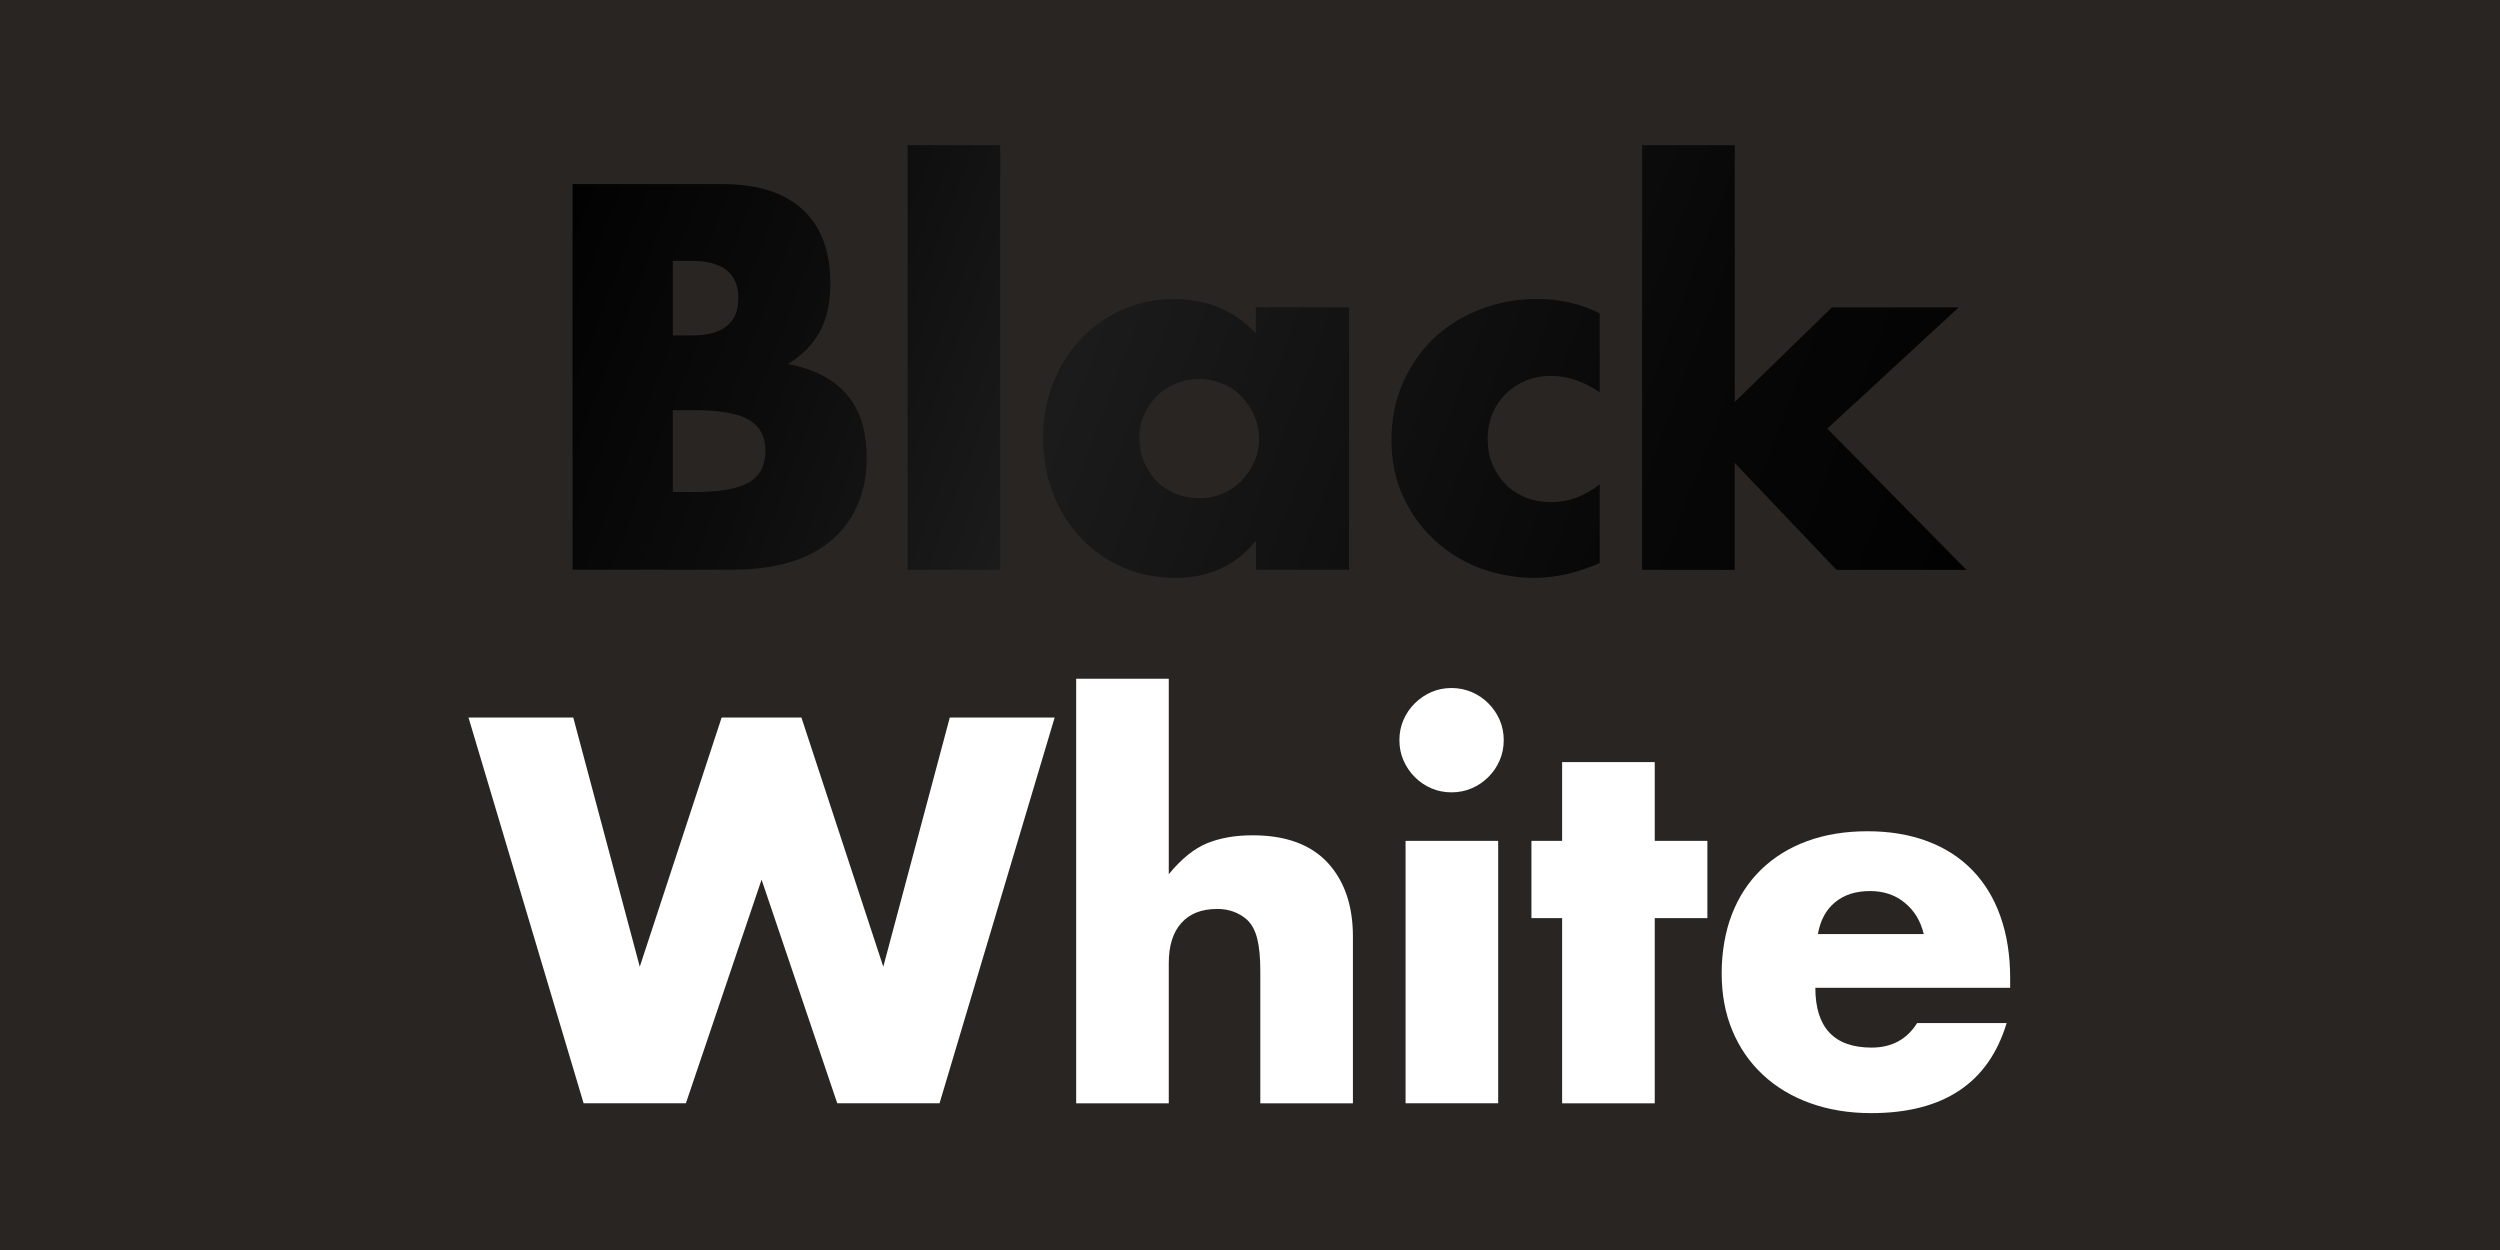
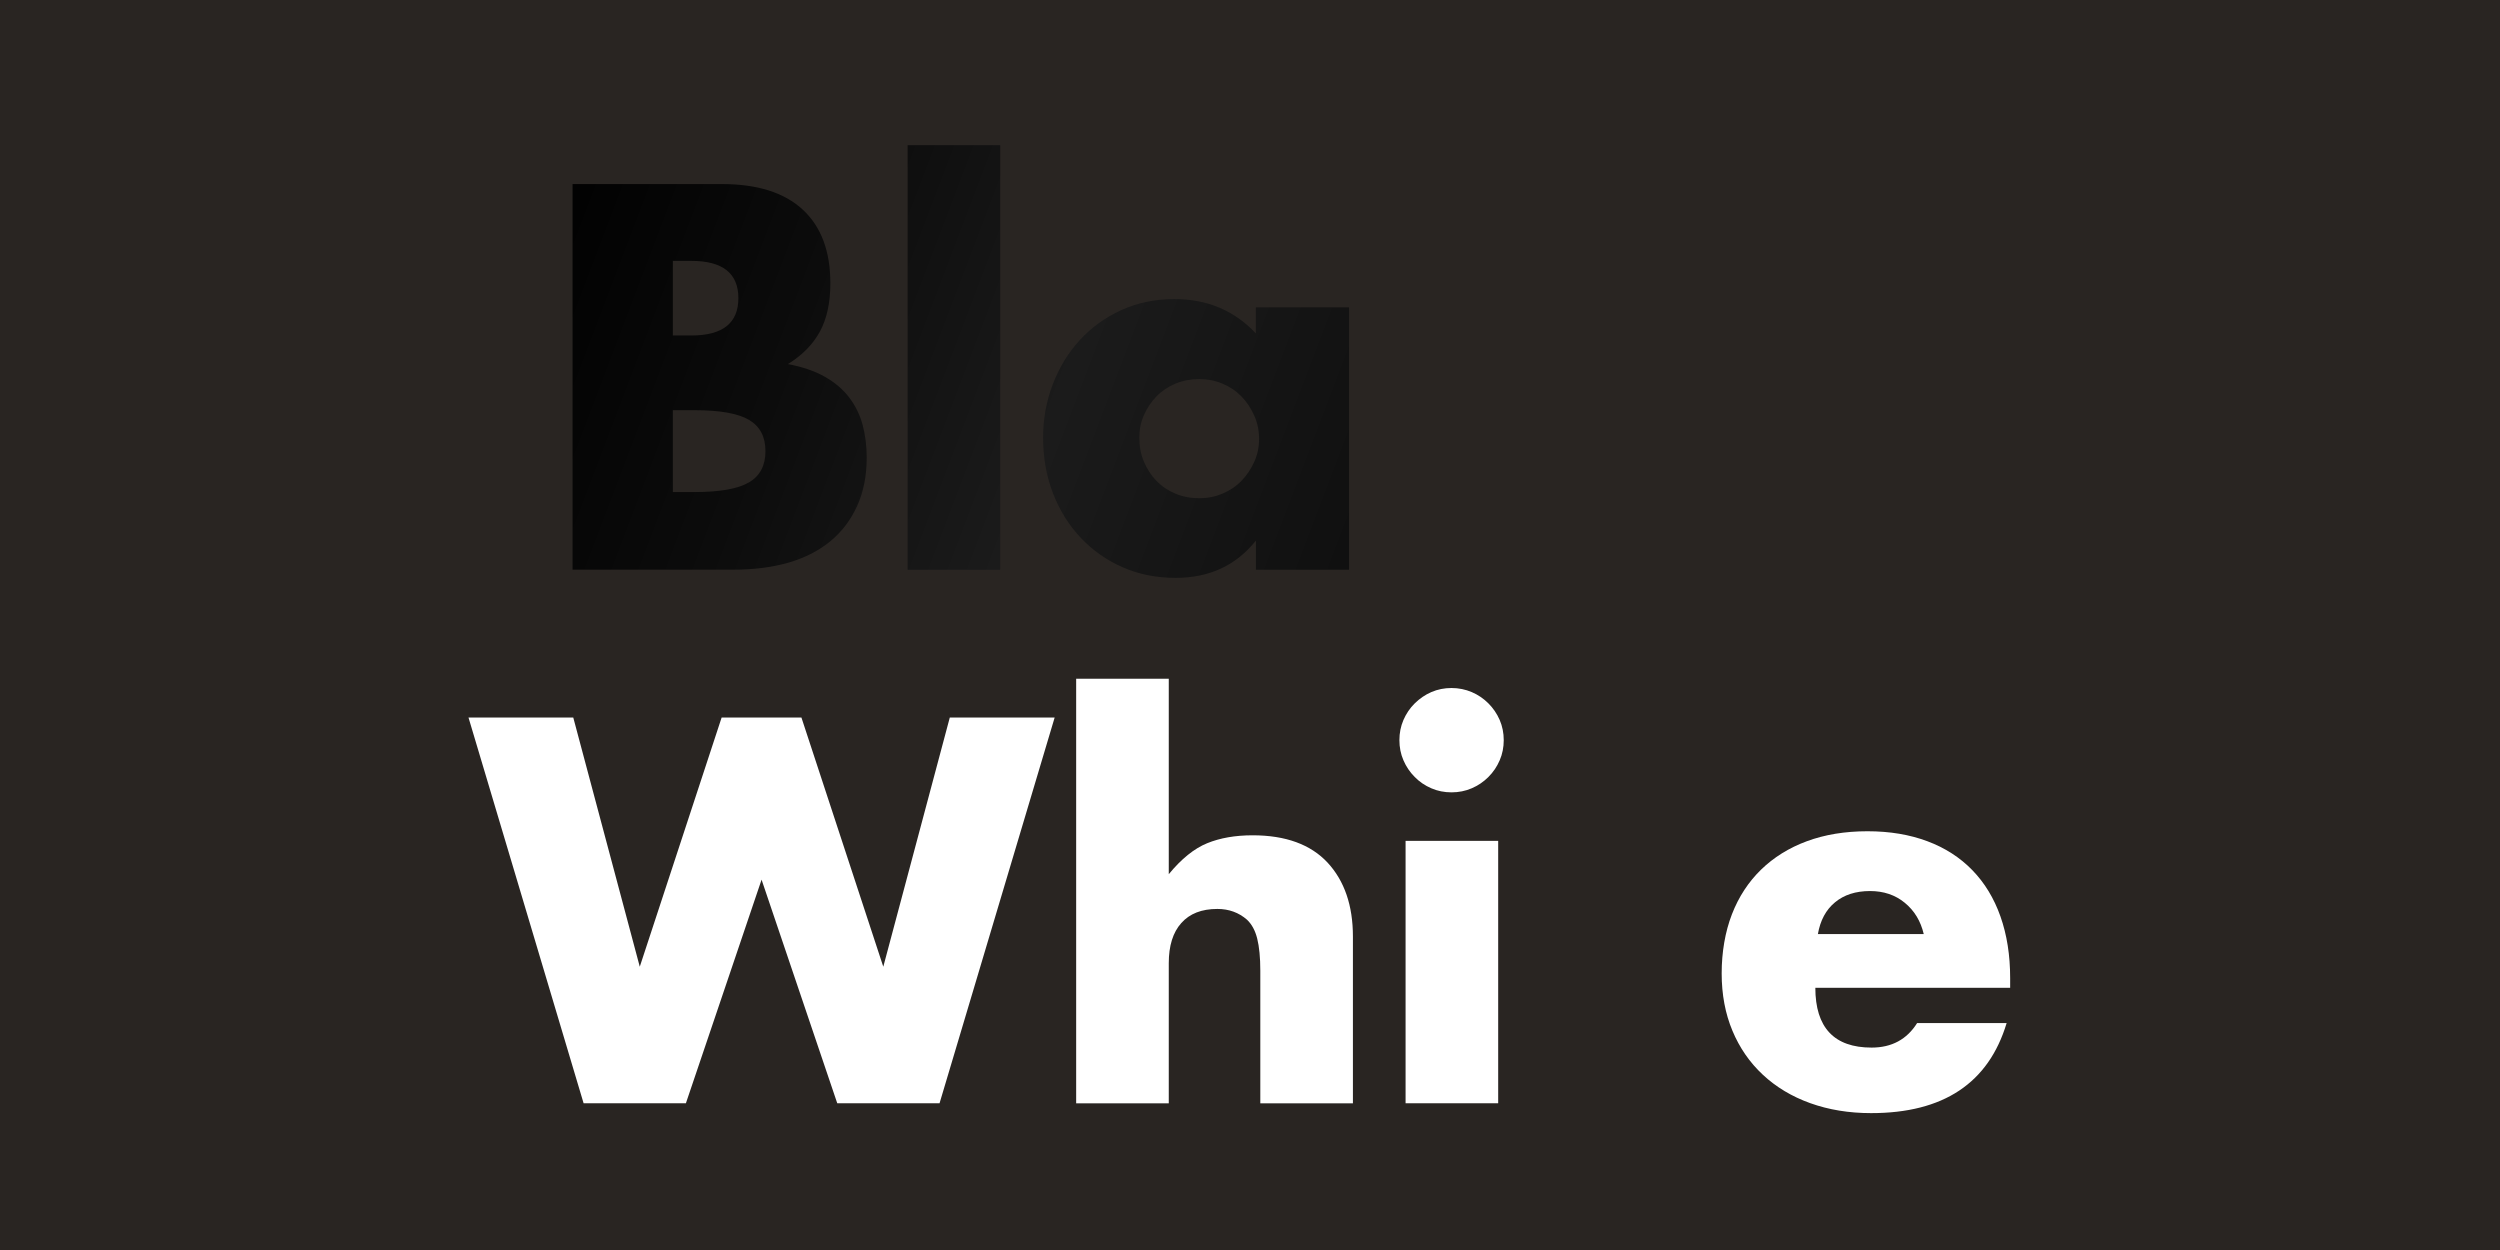
<svg xmlns="http://www.w3.org/2000/svg" xmlns:xlink="http://www.w3.org/1999/xlink" id="_レイヤー_1" data-name="レイヤー 1" width="100mm" height="50mm" viewBox="0 0 283.46 141.73">
  <defs>
    <style>
      .cls-1 {
        fill: #292522;
      }

      .cls-2 {
        fill: url(#_名称未設定グラデーション_156-2);
      }

      .cls-3 {
        fill: url(#_名称未設定グラデーション_156-3);
      }

      .cls-4 {
        fill: url(#_名称未設定グラデーション_156-5);
      }

      .cls-5 {
        fill: url(#_名称未設定グラデーション_156-4);
      }

      .cls-6 {
        fill: #fff;
      }

      .cls-7 {
        fill: url(#_名称未設定グラデーション_156);
      }
    </style>
    <linearGradient id="_名称未設定グラデーション_156" data-name="名称未設定グラデーション 156" x1="54.57" y1="34.92" x2="223.5" y2="99.21" gradientUnits="userSpaceOnUse">
      <stop offset="0" stop-color="#000" />
      <stop offset=".19" stop-color="#0c0c0c" />
      <stop offset=".36" stop-color="#1b1b1b" />
      <stop offset=".73" stop-color="#070707" />
      <stop offset="1" stop-color="#000" />
    </linearGradient>
    <linearGradient id="_名称未設定グラデーション_156-2" data-name="名称未設定グラデーション 156" x1="59.48" y1="22.01" x2="228.41" y2="86.3" xlink:href="#_名称未設定グラデーション_156" />
    <linearGradient id="_名称未設定グラデーション_156-3" data-name="名称未設定グラデーション 156" x1="60.51" y1="19.3" x2="229.44" y2="83.59" xlink:href="#_名称未設定グラデーション_156" />
    <linearGradient id="_名称未設定グラデーション_156-4" data-name="名称未設定グラデーション 156" x1="64.76" y1="8.14" x2="233.69" y2="72.43" xlink:href="#_名称未設定グラデーション_156" />
    <linearGradient id="_名称未設定グラデーション_156-5" data-name="名称未設定グラデーション 156" x1="70.02" y1="-5.68" x2="238.95" y2="58.61" xlink:href="#_名称未設定グラデーション_156" />
  </defs>
  <rect class="cls-1" width="283.46" height="141.73" />
  <g>
    <path class="cls-6" d="M65,81.36l7.54,28.25,9.28-28.25h9.05l9.28,28.25,7.54-28.25h11.89l-13.05,43.73h-11.6l-8.58-25.35-8.58,25.35h-11.6l-13.05-43.73h11.89Z" />
    <path class="cls-6" d="M122.02,76.96h10.5v22.16c1.43-1.74,2.88-2.91,4.35-3.51,1.47-.6,3.19-.9,5.16-.9,3.75,0,6.58,1.04,8.5,3.1,1.91,2.07,2.87,4.86,2.87,8.38v18.91h-10.5v-15.02c0-1.51-.12-2.73-.35-3.65-.23-.93-.62-1.64-1.16-2.15-.93-.81-2.05-1.22-3.36-1.22-1.78,0-3.14.53-4.09,1.6-.95,1.06-1.42,2.58-1.42,4.55v15.89h-10.5v-48.14Z" />
    <path class="cls-6" d="M158.67,83.92c0-.81.15-1.57.46-2.29.31-.71.73-1.34,1.28-1.88s1.17-.97,1.88-1.28c.72-.31,1.48-.46,2.29-.46s1.58.16,2.29.46c.72.31,1.34.73,1.89,1.28.54.54.97,1.17,1.28,1.88.31.72.46,1.48.46,2.29s-.15,1.58-.46,2.29c-.31.72-.73,1.34-1.28,1.89s-1.17.97-1.89,1.28c-.72.31-1.48.46-2.29.46s-1.58-.15-2.29-.46c-.72-.31-1.34-.73-1.88-1.28-.54-.54-.97-1.17-1.28-1.89-.31-.71-.46-1.48-.46-2.29ZM169.87,95.34v29.75h-10.5v-29.75h10.5Z" />
-     <path class="cls-6" d="M187.62,104.1v21h-10.5v-21h-3.48v-8.76h3.48v-8.93h10.5v8.93h5.97v8.76h-5.97Z" />
    <path class="cls-6" d="M205.83,111.99c0,4.52,2.13,6.79,6.38,6.79,2.28,0,4-.93,5.16-2.78h10.15c-2.05,6.81-7.17,10.21-15.37,10.21-2.51,0-4.81-.38-6.9-1.13-2.09-.75-3.88-1.83-5.37-3.22-1.49-1.39-2.64-3.05-3.45-4.99-.81-1.93-1.22-4.1-1.22-6.5s.39-4.71,1.16-6.7c.77-1.99,1.88-3.68,3.31-5.07,1.43-1.39,3.16-2.47,5.19-3.22,2.03-.75,4.32-1.13,6.87-1.13s4.78.38,6.79,1.13c2.01.75,3.71,1.85,5.1,3.28,1.39,1.43,2.46,3.18,3.19,5.25.73,2.07,1.1,4.4,1.1,6.99v1.1h-22.1ZM218.12,105.9c-.35-1.47-1.06-2.65-2.15-3.54-1.08-.89-2.4-1.33-3.94-1.33-1.62,0-2.95.43-3.97,1.28-1.03.85-1.67,2.05-1.94,3.6h12.01Z" />
  </g>
  <g>
    <path class="cls-7" d="M64.92,20.87h16.94c4.02,0,7.08.97,9.16,2.9,2.09,1.93,3.13,4.72,3.13,8.35,0,2.2-.4,4.03-1.19,5.48-.79,1.45-2,2.68-3.62,3.68,1.62.31,3.01.78,4.15,1.42,1.14.64,2.07,1.42,2.78,2.35.71.93,1.23,1.97,1.54,3.13.31,1.16.46,2.4.46,3.71,0,2.05-.36,3.87-1.07,5.45-.72,1.59-1.72,2.92-3.02,4-1.3,1.08-2.87,1.89-4.73,2.44-1.86.54-3.94.81-6.26.81h-18.27V20.87ZM76.29,38.04h2.09c3.56,0,5.34-1.41,5.34-4.23s-1.78-4.23-5.34-4.23h-2.09v8.47ZM76.29,55.79h2.49c2.86,0,4.91-.37,6.15-1.1,1.24-.73,1.86-1.91,1.86-3.54s-.62-2.8-1.86-3.54c-1.24-.73-3.29-1.1-6.15-1.1h-2.49v9.28Z" />
    <path class="cls-2" d="M113.41,16.46v48.14h-10.5V16.46h10.5Z" />
    <path class="cls-3" d="M142.4,34.85h10.56v29.75h-10.56v-3.31c-2.24,2.82-5.28,4.23-9.11,4.23-2.17,0-4.16-.4-5.97-1.19-1.82-.79-3.4-1.9-4.76-3.33-1.35-1.43-2.41-3.11-3.16-5.05-.75-1.93-1.13-4.04-1.13-6.32,0-2.13.37-4.15,1.1-6.06.73-1.91,1.76-3.59,3.07-5.02,1.31-1.43,2.88-2.56,4.7-3.39,1.82-.83,3.83-1.25,6.03-1.25,3.71,0,6.79,1.3,9.22,3.89v-2.96ZM129.18,49.64c0,.97.17,1.87.52,2.7.35.83.82,1.56,1.42,2.18.6.62,1.31,1.1,2.15,1.45.83.35,1.73.52,2.7.52s1.81-.17,2.64-.52c.83-.35,1.55-.83,2.15-1.45.6-.62,1.08-1.33,1.45-2.15.37-.81.55-1.68.55-2.61s-.18-1.81-.55-2.64c-.37-.83-.85-1.56-1.45-2.17-.6-.62-1.31-1.1-2.15-1.45-.83-.35-1.71-.52-2.64-.52s-1.87.17-2.7.52c-.83.35-1.55.83-2.15,1.45-.6.62-1.07,1.33-1.42,2.12-.35.79-.52,1.65-.52,2.58Z" />
-     <path class="cls-5" d="M181.38,44.48c-1.82-1.24-3.65-1.86-5.51-1.86-1.01,0-1.94.17-2.81.52-.87.35-1.63.84-2.29,1.48-.66.64-1.17,1.39-1.54,2.26-.37.87-.55,1.85-.55,2.93s.18,2,.55,2.87c.37.87.87,1.62,1.51,2.26.64.64,1.4,1.13,2.29,1.48.89.35,1.84.52,2.84.52,1.97,0,3.81-.68,5.51-2.03v8.93c-2.59,1.12-5.05,1.68-7.37,1.68-2.17,0-4.22-.37-6.18-1.1-1.95-.73-3.67-1.79-5.16-3.16-1.49-1.37-2.68-3.02-3.57-4.93-.89-1.91-1.33-4.05-1.33-6.41s.42-4.51,1.28-6.47c.85-1.95,2.01-3.63,3.48-5.05,1.47-1.41,3.22-2.51,5.25-3.31,2.03-.79,4.21-1.19,6.52-1.19,2.55,0,4.91.54,7.08,1.62v8.93Z" />
-     <path class="cls-4" d="M196.69,16.46v29.12l11.02-10.73h14.38l-14.91,13.75,15.78,16.01h-14.73l-11.54-12.12v12.12h-10.5V16.46h10.5Z" />
  </g>
</svg>